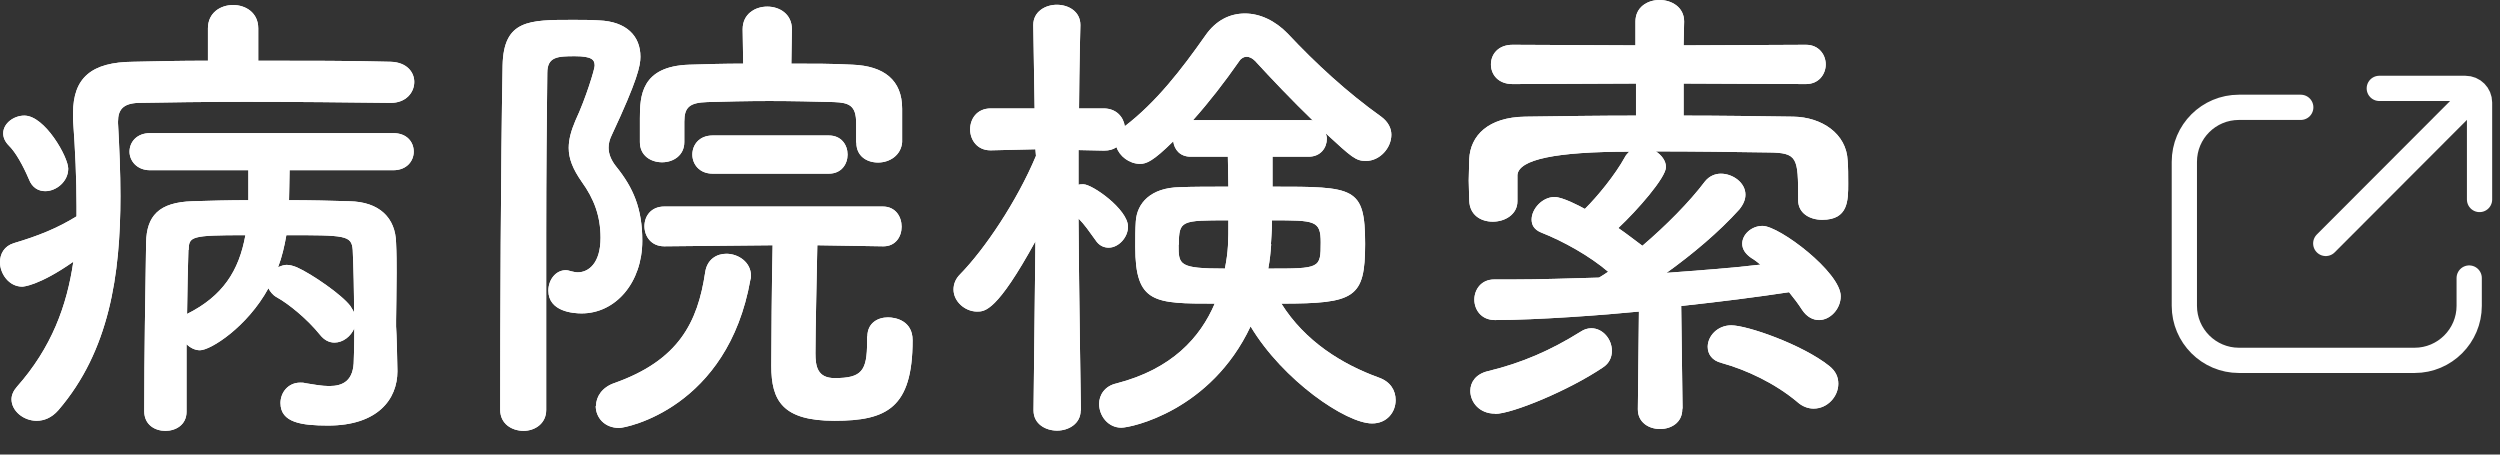
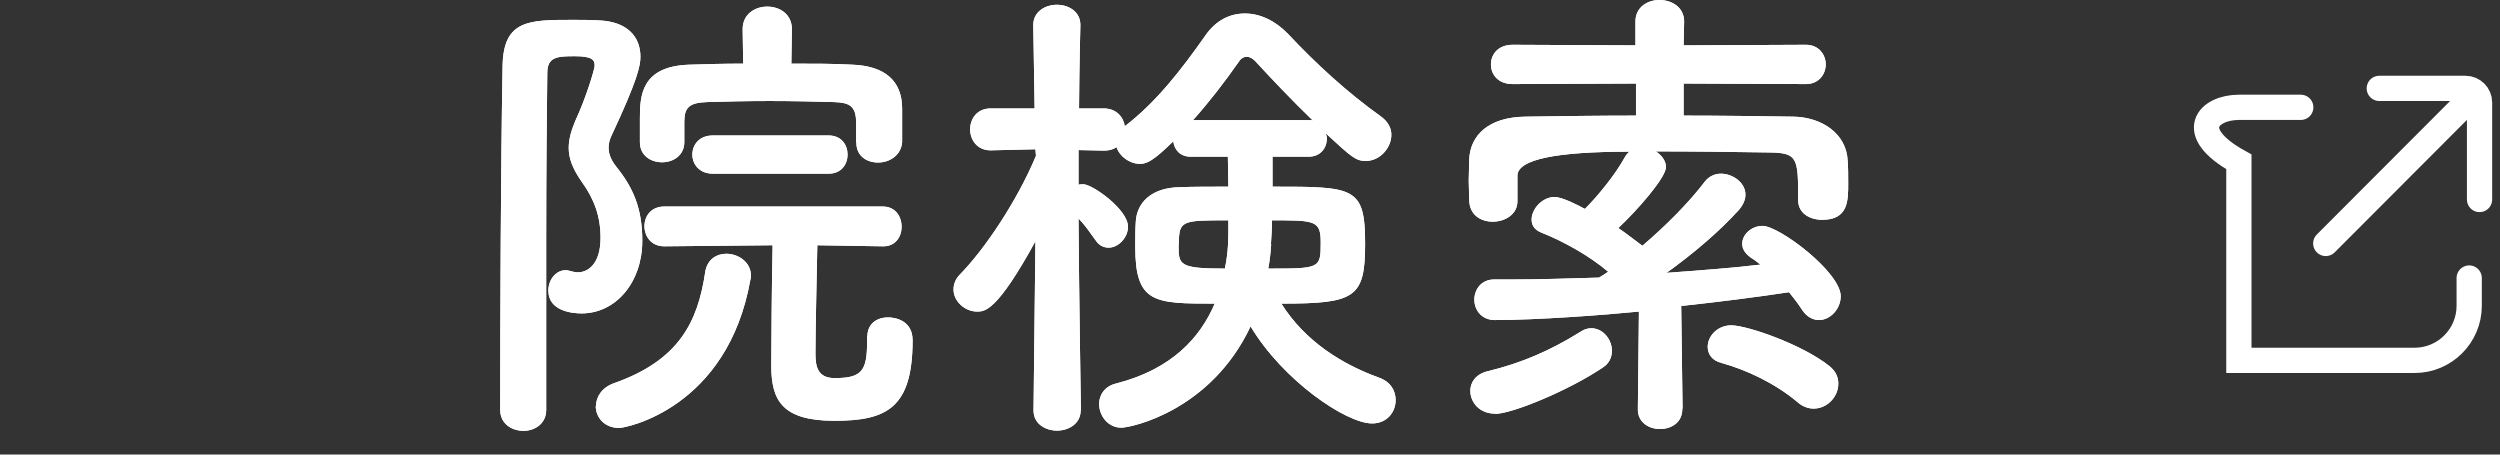
<svg xmlns="http://www.w3.org/2000/svg" width="99" height="18" viewBox="0 0 99 18" fill="none">
  <rect x="0" y="0" width="99" height="18" fill="#333333" stroke="none" />
  <g clip-path="url(#clip0_1_10566)">
-     <path d="M97.78 11.01V12.11C97.78 13.3 96.81 14.27 95.62 14.27H88.66C87.47 14.27 86.5 13.3 86.5 12.11V6.41C86.5 5.21 87.47 4.25 88.66 4.25H91.11" stroke="white" stroke-linecap="round" />
+     <path d="M97.78 11.01V12.11C97.78 13.3 96.81 14.27 95.62 14.27H88.66V6.41C86.5 5.21 87.47 4.25 88.66 4.25H91.11" stroke="white" stroke-linecap="round" />
    <path d="M97.99 3.74L92.1 9.64" stroke="white" stroke-linecap="round" />
    <path d="M94.22 3.5H97.63C97.94 3.5 98.19 3.75 98.19 4.06V7.9" stroke="white" stroke-linecap="round" />
  </g>
-   <path d="M15.452 4.074C13.809 4.053 11.711 4.032 9.75 4.032C8.129 4.032 6.581 4.053 5.479 4.074C4.864 4.095 4.674 4.357 4.674 4.809V4.882C4.727 5.848 4.769 6.814 4.769 7.77C4.769 10.867 4.335 13.892 2.31 16.244C2.045 16.548 1.738 16.663 1.452 16.663C0.922 16.663 0.456 16.265 0.456 15.813C0.456 15.645 0.53 15.477 0.668 15.319C2.045 13.765 2.649 12.107 2.904 10.364C1.526 11.329 0.901 11.351 0.88 11.351C0.35 11.351 0 10.836 0 10.384C0 10.049 0.17 9.744 0.551 9.628C1.505 9.345 2.268 9.04 3.031 8.568V8.169C3.031 7.077 2.978 5.943 2.893 4.746V4.483C2.893 3.087 3.614 2.457 5.278 2.446C6.136 2.425 7.164 2.404 8.234 2.404V1.123C8.234 0.504 8.733 0.199 9.231 0.199C9.729 0.199 10.227 0.504 10.227 1.123V2.404C12.113 2.404 14 2.404 15.473 2.446C16.119 2.467 16.405 2.866 16.405 3.244C16.405 3.664 16.077 4.074 15.473 4.074H15.452ZM1.791 7.57C1.526 7.57 1.272 7.434 1.145 7.098C0.911 6.552 0.625 6.037 0.36 5.775C0.191 5.607 0.127 5.439 0.127 5.281C0.127 4.882 0.551 4.578 0.964 4.578C1.78 4.578 2.702 6.226 2.702 6.678C2.702 7.192 2.226 7.57 1.791 7.57ZM7.387 16.306C7.387 16.821 6.963 17.062 6.549 17.062C6.136 17.062 5.712 16.821 5.712 16.285C5.712 13.996 5.755 11.655 5.786 9.597C5.808 8.557 6.284 8.011 7.62 7.969C8.309 7.948 9.072 7.927 9.835 7.927V6.741H5.945C5.415 6.741 5.129 6.363 5.129 6.006C5.129 5.628 5.415 5.271 5.945 5.271H15.568C16.119 5.271 16.384 5.628 16.384 6.006C16.384 6.363 16.119 6.741 15.568 6.741H11.467C11.467 7.192 11.446 7.591 11.446 7.927C12.304 7.927 13.11 7.948 13.83 7.969C15.028 7.99 15.664 8.631 15.685 9.618C15.706 10.038 15.706 10.427 15.706 10.794C15.706 11.623 15.685 12.285 15.685 12.684V12.925C15.706 13.156 15.738 14.479 15.738 14.7C15.738 15.813 14.954 16.852 12.993 16.852C11.944 16.852 11.107 16.737 11.107 15.96C11.107 15.54 11.414 15.152 11.891 15.152C11.944 15.152 12.028 15.152 12.082 15.172C12.41 15.225 12.749 15.288 13.035 15.288C13.586 15.288 14.01 15.078 14.01 14.248C14.01 14.248 14.031 13.723 14.031 12.999C13.894 13.325 13.576 13.566 13.247 13.566C13.035 13.566 12.845 13.472 12.675 13.261C12.177 12.642 11.435 12.033 10.958 11.771C10.789 11.676 10.693 11.54 10.63 11.414C9.792 12.947 8.34 13.87 7.917 13.87C7.726 13.87 7.535 13.776 7.387 13.629V16.317V16.306ZM7.461 9.901C7.44 10.636 7.418 11.487 7.408 12.432C8.817 11.729 9.464 10.731 9.718 9.313C7.546 9.313 7.482 9.366 7.471 9.901H7.461ZM13.968 9.901C13.925 9.313 13.682 9.313 11.34 9.313C11.265 9.744 11.17 10.164 11.011 10.584C11.128 10.531 11.244 10.489 11.35 10.489C11.488 10.489 11.615 10.531 11.753 10.584C12.346 10.847 13.544 11.676 13.873 12.117C13.925 12.211 13.989 12.285 14.021 12.38C14.021 11.55 14 10.626 13.968 9.901Z" fill="white" />
  <path d="M20.74 17.062C20.263 17.062 19.808 16.779 19.808 16.233C19.808 12.789 19.829 6.573 19.903 2.583C19.945 0.787 20.952 0.787 22.669 0.787C23.029 0.787 23.39 0.787 23.718 0.808C24.81 0.85 25.361 1.428 25.361 2.247C25.361 2.604 25.244 3.171 24.238 5.323C24.142 5.512 24.1 5.68 24.1 5.848C24.1 6.09 24.195 6.342 24.407 6.604C25.075 7.434 25.435 8.253 25.435 9.534C25.435 11.182 24.386 12.411 23.029 12.411C22.701 12.411 21.715 12.338 21.715 11.508C21.715 11.088 22.001 10.7 22.404 10.7C22.478 10.7 22.542 10.72 22.616 10.742C22.711 10.762 22.786 10.784 22.881 10.784C23.305 10.784 23.782 10.427 23.782 9.418C23.782 8.547 23.517 7.864 23.04 7.203C22.68 6.688 22.521 6.279 22.521 5.859C22.521 5.523 22.616 5.176 22.786 4.777C23.209 3.874 23.549 2.73 23.549 2.604C23.549 2.373 23.453 2.226 22.764 2.226C22.076 2.226 21.673 2.247 21.673 2.887C21.652 4.641 21.63 6.877 21.63 9.219V16.233C21.63 16.779 21.175 17.062 20.73 17.062H20.74ZM23.602 16.075C23.602 15.718 23.835 15.341 24.322 15.172C26.876 14.27 27.629 12.768 27.925 10.784C28 10.269 28.381 10.049 28.763 10.049C29.24 10.049 29.738 10.384 29.738 10.92C29.738 10.962 29.738 11.014 29.717 11.067C28.816 16.17 24.778 16.947 24.524 16.947C23.93 16.947 23.591 16.527 23.591 16.075H23.602ZM33.903 5.649V4.872C33.903 4.189 33.638 4.063 33.023 4.042C32.26 4.021 31.349 4 30.469 4C29.589 4 28.699 4.021 28.01 4.042C27.3 4.063 27.099 4.252 27.099 4.819V5.628C27.099 6.153 26.664 6.426 26.219 6.426C25.774 6.426 25.34 6.163 25.34 5.628V4.683C25.34 3.811 25.382 2.625 27.29 2.562C27.957 2.541 28.678 2.52 29.43 2.52L29.409 1.176V1.155C29.409 0.567 29.886 0.262 30.384 0.262C30.882 0.262 31.359 0.567 31.359 1.155V1.176L31.338 2.52C32.175 2.52 33.013 2.52 33.765 2.562C35.005 2.614 35.725 3.171 35.725 4.305V5.628C35.683 6.153 35.227 6.436 34.772 6.436C34.316 6.436 33.913 6.174 33.913 5.659V5.638L33.903 5.649ZM34.348 13.325C34.348 12.8 34.751 12.569 35.164 12.569C35.471 12.569 36.139 12.705 36.139 13.472C36.139 16.16 35.111 16.663 33.044 16.663C30.978 16.663 30.543 15.855 30.543 14.49C30.543 13.85 30.564 10.951 30.596 9.712L26.304 9.754C25.785 9.754 25.52 9.355 25.52 8.956C25.52 8.557 25.785 8.179 26.304 8.179H34.962C35.461 8.179 35.704 8.578 35.704 8.977C35.704 9.376 35.461 9.754 34.984 9.754H34.962L32.366 9.712C32.345 10.847 32.292 13.062 32.292 13.986C32.292 14.501 32.366 14.973 33.055 14.973C34.125 14.973 34.337 14.69 34.337 13.534V13.325H34.348ZM28.222 6.877C27.692 6.877 27.417 6.499 27.417 6.121C27.417 5.743 27.682 5.365 28.222 5.365H32.822C33.32 5.365 33.564 5.743 33.564 6.121C33.564 6.499 33.32 6.877 32.822 6.877H28.222Z" fill="white" />
  <path d="M42.794 16.254C42.794 16.779 42.317 17.052 41.861 17.052C41.405 17.052 40.928 16.79 40.928 16.254V16.233L41.003 9.555C39.477 12.338 39 12.338 38.692 12.338C38.215 12.338 37.76 11.938 37.76 11.466C37.76 11.256 37.834 11.046 38.025 10.857C39 9.859 40.271 7.969 41.024 6.174L41.003 5.911L39.243 5.953H39.222C38.692 5.953 38.417 5.533 38.417 5.124C38.417 4.714 38.682 4.294 39.233 4.294H40.971L40.918 1.008V0.987C40.918 0.462 41.395 0.189 41.85 0.189C42.306 0.189 42.783 0.451 42.783 0.987V1.008C42.783 1.008 42.741 2.562 42.73 4.294H43.705C44.203 4.294 44.489 4.63 44.542 4.998C45.782 4.053 46.789 2.751 47.732 1.407C48.156 0.798 48.707 0.535 49.301 0.535C49.894 0.535 50.498 0.819 50.996 1.333C52.099 2.509 53.339 3.654 54.695 4.62C54.981 4.83 55.098 5.092 55.098 5.334C55.098 5.859 54.642 6.373 54.091 6.373C53.688 6.373 53.54 6.237 52.501 5.281C52.523 5.355 52.544 5.418 52.544 5.491C52.544 5.848 52.3 6.205 51.823 6.205H50.392V7.392C53.635 7.392 54.059 7.392 54.059 9.66C54.059 11.802 53.657 12.023 50.742 12.023C51.675 13.514 53.148 14.427 54.6 14.952C55.077 15.12 55.267 15.477 55.267 15.845C55.267 16.317 54.928 16.768 54.335 16.768C53.307 16.768 50.806 15.068 49.523 12.925C47.944 16.275 44.786 16.936 44.405 16.936C43.875 16.936 43.525 16.464 43.525 15.992C43.525 15.655 43.737 15.288 44.214 15.183C46.408 14.616 47.531 13.367 48.103 12.023C45.719 12.023 44.956 12.023 44.956 9.775C44.956 9.418 44.956 9.072 44.977 8.778C45.019 8.043 45.57 7.434 46.715 7.413C47.266 7.392 47.934 7.392 48.644 7.392L48.623 6.205H47.149C46.725 6.205 46.503 5.922 46.461 5.596C45.655 6.394 45.39 6.489 45.146 6.489C44.722 6.489 44.33 6.184 44.214 5.827C44.076 5.922 43.928 5.964 43.716 5.964L42.709 5.943V7.318C42.762 7.297 42.847 7.297 42.9 7.297C43.26 7.297 44.669 8.295 44.669 8.977C44.669 9.408 44.288 9.807 43.907 9.807C43.716 9.807 43.525 9.733 43.377 9.502C43.143 9.177 42.942 8.883 42.709 8.652C42.73 11.623 42.804 16.233 42.804 16.233V16.254H42.794ZM46.672 9.691C46.672 10.489 46.672 10.636 48.506 10.636C48.644 9.933 48.644 9.576 48.644 8.725C46.779 8.725 46.683 8.725 46.683 9.691H46.672ZM51.823 4.756C51.876 4.756 51.94 4.756 51.993 4.777C51.155 3.969 50.329 3.097 49.703 2.415C49.608 2.32 49.492 2.247 49.364 2.247C49.269 2.247 49.152 2.299 49.078 2.415C48.485 3.265 47.881 4.042 47.245 4.756H51.823ZM50.339 9.67C50.318 9.975 50.286 10.311 50.223 10.636C52.279 10.636 52.3 10.636 52.3 9.597C52.3 8.725 52.067 8.725 50.371 8.725C50.371 9.198 50.329 9.555 50.329 9.67H50.339Z" fill="white" />
  <path d="M66.618 16.212C66.618 16.727 66.184 16.989 65.739 16.989C65.293 16.989 64.859 16.727 64.859 16.212V16.191L64.901 12.338C63.545 12.474 60.853 12.674 59.2 12.674C58.649 12.674 58.384 12.254 58.384 11.865C58.384 11.476 58.649 11.067 59.168 11.067H59.889C60.991 11.067 62.157 11.025 63.322 10.993C63.439 10.92 63.566 10.847 63.683 10.762C62.962 10.143 61.913 9.555 61.033 9.209C60.747 9.093 60.652 8.904 60.652 8.694C60.652 8.274 61.075 7.801 61.563 7.801C61.87 7.801 62.559 8.159 62.761 8.274C63.259 7.78 63.958 6.93 64.35 6.216C64.393 6.122 64.467 6.069 64.52 6.006C61.616 6.006 60.139 6.314 60.09 6.93V7.97C60.09 8.495 59.592 8.778 59.115 8.778C58.638 8.778 58.203 8.515 58.182 7.949C58.182 7.707 58.161 7.434 58.161 7.151C58.161 6.867 58.182 6.562 58.182 6.3C58.225 5.376 58.924 4.641 60.397 4.62C61.849 4.599 63.312 4.578 64.785 4.578V3.308L59.899 3.329C59.327 3.329 59.041 2.95 59.041 2.551C59.041 2.152 59.327 1.774 59.899 1.774L64.764 1.796V0.851C64.764 0.283 65.24 0 65.717 0C66.194 0 66.692 0.283 66.692 0.851L66.671 1.796L71.514 1.774C72.034 1.774 72.299 2.174 72.299 2.551C72.299 2.929 72.034 3.329 71.514 3.329L66.671 3.308V4.578C68.123 4.578 69.575 4.599 71.027 4.62C72.129 4.641 73.125 5.282 73.168 6.373C73.189 6.615 73.189 6.962 73.189 7.266C73.189 7.949 73.189 8.704 72.161 8.704C71.663 8.704 71.207 8.442 71.207 7.928V7.886C71.207 6.226 71.186 6.048 70.02 6.037C68.632 6.016 67.106 5.995 65.569 5.995C65.802 6.143 65.972 6.373 65.972 6.615C65.972 7.035 64.827 8.337 64.085 9.03C64.424 9.261 64.753 9.524 65.039 9.733C65.972 8.935 66.894 8.011 67.519 7.182C67.689 6.972 67.922 6.878 68.144 6.878C68.621 6.878 69.119 7.234 69.119 7.707C69.119 7.896 69.045 8.085 68.876 8.295C68.07 9.188 67.021 10.069 65.993 10.805C67.275 10.71 68.547 10.616 69.713 10.479C69.596 10.384 69.48 10.29 69.352 10.216C69.109 10.049 68.992 9.86 68.992 9.649C68.992 9.293 69.352 8.946 69.797 8.946C70.465 8.946 72.892 10.784 72.892 11.729C72.892 12.243 72.468 12.674 72.034 12.674C71.8 12.674 71.557 12.558 71.366 12.274C71.218 12.043 71.037 11.802 70.847 11.571C69.607 11.76 68.123 11.949 66.576 12.117L66.629 16.139V16.16L66.618 16.212ZM59.2 16.38C58.585 16.38 58.225 15.928 58.225 15.477C58.225 15.141 58.437 14.816 58.914 14.7C60.27 14.374 61.415 13.87 62.591 13.136C62.729 13.041 62.877 12.999 63.015 12.999C63.471 12.999 63.831 13.43 63.831 13.892C63.831 14.133 63.736 14.385 63.471 14.553C62.135 15.456 59.878 16.39 59.2 16.39V16.38ZM71.186 15.928C70.285 15.172 69.162 14.648 68.176 14.374C67.794 14.28 67.625 14.018 67.625 13.734C67.625 13.314 68.007 12.883 68.558 12.883C69.183 12.883 71.366 13.639 72.436 14.49C72.701 14.7 72.797 14.941 72.797 15.194C72.797 15.708 72.362 16.18 71.822 16.18C71.61 16.18 71.398 16.107 71.196 15.939L71.186 15.928Z" fill="white" />
-   <path d="M15.452 4.074C13.809 4.053 11.711 4.032 9.75 4.032C8.129 4.032 6.581 4.053 5.479 4.074C4.864 4.095 4.674 4.357 4.674 4.809V4.882C4.727 5.848 4.769 6.814 4.769 7.77C4.769 10.867 4.335 13.892 2.31 16.244C2.045 16.548 1.738 16.663 1.452 16.663C0.922 16.663 0.456 16.265 0.456 15.813C0.456 15.645 0.53 15.477 0.668 15.319C2.045 13.765 2.649 12.107 2.904 10.364C1.526 11.329 0.901 11.351 0.88 11.351C0.35 11.351 0 10.836 0 10.384C0 10.049 0.17 9.744 0.551 9.628C1.505 9.345 2.268 9.04 3.031 8.568V8.169C3.031 7.077 2.978 5.943 2.893 4.746V4.483C2.893 3.087 3.614 2.457 5.278 2.446C6.136 2.425 7.164 2.404 8.234 2.404V1.123C8.234 0.504 8.733 0.199 9.231 0.199C9.729 0.199 10.227 0.504 10.227 1.123V2.404C12.113 2.404 14 2.404 15.473 2.446C16.119 2.467 16.405 2.866 16.405 3.244C16.405 3.664 16.077 4.074 15.473 4.074H15.452ZM1.791 7.57C1.526 7.57 1.272 7.434 1.145 7.098C0.911 6.552 0.625 6.037 0.36 5.775C0.191 5.607 0.127 5.439 0.127 5.281C0.127 4.882 0.551 4.578 0.964 4.578C1.78 4.578 2.702 6.226 2.702 6.678C2.702 7.192 2.226 7.57 1.791 7.57ZM7.387 16.306C7.387 16.821 6.963 17.062 6.549 17.062C6.136 17.062 5.712 16.821 5.712 16.285C5.712 13.996 5.755 11.655 5.786 9.597C5.808 8.557 6.284 8.011 7.62 7.969C8.309 7.948 9.072 7.927 9.835 7.927V6.741H5.945C5.415 6.741 5.129 6.363 5.129 6.006C5.129 5.628 5.415 5.271 5.945 5.271H15.568C16.119 5.271 16.384 5.628 16.384 6.006C16.384 6.363 16.119 6.741 15.568 6.741H11.467C11.467 7.192 11.446 7.591 11.446 7.927C12.304 7.927 13.11 7.948 13.83 7.969C15.028 7.99 15.664 8.631 15.685 9.618C15.706 10.038 15.706 10.427 15.706 10.794C15.706 11.623 15.685 12.285 15.685 12.684V12.925C15.706 13.156 15.738 14.479 15.738 14.7C15.738 15.813 14.954 16.852 12.993 16.852C11.944 16.852 11.107 16.737 11.107 15.96C11.107 15.54 11.414 15.152 11.891 15.152C11.944 15.152 12.028 15.152 12.082 15.172C12.41 15.225 12.749 15.288 13.035 15.288C13.586 15.288 14.01 15.078 14.01 14.248C14.01 14.248 14.031 13.723 14.031 12.999C13.894 13.325 13.576 13.566 13.247 13.566C13.035 13.566 12.845 13.472 12.675 13.261C12.177 12.642 11.435 12.033 10.958 11.771C10.789 11.676 10.693 11.54 10.63 11.414C9.792 12.947 8.34 13.87 7.917 13.87C7.726 13.87 7.535 13.776 7.387 13.629V16.317V16.306ZM7.461 9.901C7.44 10.636 7.418 11.487 7.408 12.432C8.817 11.729 9.464 10.731 9.718 9.313C7.546 9.313 7.482 9.366 7.471 9.901H7.461ZM13.968 9.901C13.925 9.313 13.682 9.313 11.34 9.313C11.265 9.744 11.17 10.164 11.011 10.584C11.128 10.531 11.244 10.489 11.35 10.489C11.488 10.489 11.615 10.531 11.753 10.584C12.346 10.847 13.544 11.676 13.873 12.117C13.925 12.211 13.989 12.285 14.021 12.38C14.021 11.55 14 10.626 13.968 9.901Z" fill="white" />
  <path d="M20.74 17.062C20.263 17.062 19.808 16.779 19.808 16.233C19.808 12.789 19.829 6.573 19.903 2.583C19.945 0.787 20.952 0.787 22.669 0.787C23.029 0.787 23.39 0.787 23.718 0.808C24.81 0.85 25.361 1.428 25.361 2.247C25.361 2.604 25.244 3.171 24.238 5.323C24.142 5.512 24.1 5.68 24.1 5.848C24.1 6.09 24.195 6.342 24.407 6.604C25.075 7.434 25.435 8.253 25.435 9.534C25.435 11.182 24.386 12.411 23.029 12.411C22.701 12.411 21.715 12.338 21.715 11.508C21.715 11.088 22.001 10.7 22.404 10.7C22.478 10.7 22.542 10.72 22.616 10.742C22.711 10.762 22.786 10.784 22.881 10.784C23.305 10.784 23.782 10.427 23.782 9.418C23.782 8.547 23.517 7.864 23.04 7.203C22.68 6.688 22.521 6.279 22.521 5.859C22.521 5.523 22.616 5.176 22.786 4.777C23.209 3.874 23.549 2.73 23.549 2.604C23.549 2.373 23.453 2.226 22.764 2.226C22.076 2.226 21.673 2.247 21.673 2.887C21.652 4.641 21.63 6.877 21.63 9.219V16.233C21.63 16.779 21.175 17.062 20.73 17.062H20.74ZM23.602 16.075C23.602 15.718 23.835 15.341 24.322 15.172C26.876 14.27 27.629 12.768 27.925 10.784C28 10.269 28.381 10.049 28.763 10.049C29.24 10.049 29.738 10.384 29.738 10.92C29.738 10.962 29.738 11.014 29.717 11.067C28.816 16.17 24.778 16.947 24.524 16.947C23.93 16.947 23.591 16.527 23.591 16.075H23.602ZM33.903 5.649V4.872C33.903 4.189 33.638 4.063 33.023 4.042C32.26 4.021 31.349 4 30.469 4C29.589 4 28.699 4.021 28.01 4.042C27.3 4.063 27.099 4.252 27.099 4.819V5.628C27.099 6.153 26.664 6.426 26.219 6.426C25.774 6.426 25.34 6.163 25.34 5.628V4.683C25.34 3.811 25.382 2.625 27.29 2.562C27.957 2.541 28.678 2.52 29.43 2.52L29.409 1.176V1.155C29.409 0.567 29.886 0.262 30.384 0.262C30.882 0.262 31.359 0.567 31.359 1.155V1.176L31.338 2.52C32.175 2.52 33.013 2.52 33.765 2.562C35.005 2.614 35.725 3.171 35.725 4.305V5.628C35.683 6.153 35.227 6.436 34.772 6.436C34.316 6.436 33.913 6.174 33.913 5.659V5.638L33.903 5.649ZM34.348 13.325C34.348 12.8 34.751 12.569 35.164 12.569C35.471 12.569 36.139 12.705 36.139 13.472C36.139 16.16 35.111 16.663 33.044 16.663C30.978 16.663 30.543 15.855 30.543 14.49C30.543 13.85 30.564 10.951 30.596 9.712L26.304 9.754C25.785 9.754 25.52 9.355 25.52 8.956C25.52 8.557 25.785 8.179 26.304 8.179H34.962C35.461 8.179 35.704 8.578 35.704 8.977C35.704 9.376 35.461 9.754 34.984 9.754H34.962L32.366 9.712C32.345 10.847 32.292 13.062 32.292 13.986C32.292 14.501 32.366 14.973 33.055 14.973C34.125 14.973 34.337 14.69 34.337 13.534V13.325H34.348ZM28.222 6.877C27.692 6.877 27.417 6.499 27.417 6.121C27.417 5.743 27.682 5.365 28.222 5.365H32.822C33.32 5.365 33.564 5.743 33.564 6.121C33.564 6.499 33.32 6.877 32.822 6.877H28.222Z" fill="white" />
  <path d="M42.794 16.254C42.794 16.779 42.317 17.052 41.861 17.052C41.405 17.052 40.928 16.79 40.928 16.254V16.233L41.003 9.555C39.477 12.338 39 12.338 38.692 12.338C38.215 12.338 37.76 11.938 37.76 11.466C37.76 11.256 37.834 11.046 38.025 10.857C39 9.859 40.271 7.969 41.024 6.174L41.003 5.911L39.243 5.953H39.222C38.692 5.953 38.417 5.533 38.417 5.124C38.417 4.714 38.682 4.294 39.233 4.294H40.971L40.918 1.008V0.987C40.918 0.462 41.395 0.189 41.85 0.189C42.306 0.189 42.783 0.451 42.783 0.987V1.008C42.783 1.008 42.741 2.562 42.73 4.294H43.705C44.203 4.294 44.489 4.63 44.542 4.998C45.782 4.053 46.789 2.751 47.732 1.407C48.156 0.798 48.707 0.535 49.301 0.535C49.894 0.535 50.498 0.819 50.996 1.333C52.099 2.509 53.339 3.654 54.695 4.62C54.981 4.83 55.098 5.092 55.098 5.334C55.098 5.859 54.642 6.373 54.091 6.373C53.688 6.373 53.54 6.237 52.501 5.281C52.523 5.355 52.544 5.418 52.544 5.491C52.544 5.848 52.3 6.205 51.823 6.205H50.392V7.392C53.635 7.392 54.059 7.392 54.059 9.66C54.059 11.802 53.657 12.023 50.742 12.023C51.675 13.514 53.148 14.427 54.6 14.952C55.077 15.12 55.267 15.477 55.267 15.845C55.267 16.317 54.928 16.768 54.335 16.768C53.307 16.768 50.806 15.068 49.523 12.925C47.944 16.275 44.786 16.936 44.405 16.936C43.875 16.936 43.525 16.464 43.525 15.992C43.525 15.655 43.737 15.288 44.214 15.183C46.408 14.616 47.531 13.367 48.103 12.023C45.719 12.023 44.956 12.023 44.956 9.775C44.956 9.418 44.956 9.072 44.977 8.778C45.019 8.043 45.57 7.434 46.715 7.413C47.266 7.392 47.934 7.392 48.644 7.392L48.623 6.205H47.149C46.725 6.205 46.503 5.922 46.461 5.596C45.655 6.394 45.39 6.489 45.146 6.489C44.722 6.489 44.33 6.184 44.214 5.827C44.076 5.922 43.928 5.964 43.716 5.964L42.709 5.943V7.318C42.762 7.297 42.847 7.297 42.9 7.297C43.26 7.297 44.669 8.295 44.669 8.977C44.669 9.408 44.288 9.807 43.907 9.807C43.716 9.807 43.525 9.733 43.377 9.502C43.143 9.177 42.942 8.883 42.709 8.652C42.73 11.623 42.804 16.233 42.804 16.233V16.254H42.794ZM46.672 9.691C46.672 10.489 46.672 10.636 48.506 10.636C48.644 9.933 48.644 9.576 48.644 8.725C46.779 8.725 46.683 8.725 46.683 9.691H46.672ZM51.823 4.756C51.876 4.756 51.94 4.756 51.993 4.777C51.155 3.969 50.329 3.097 49.703 2.415C49.608 2.32 49.492 2.247 49.364 2.247C49.269 2.247 49.152 2.299 49.078 2.415C48.485 3.265 47.881 4.042 47.245 4.756H51.823ZM50.339 9.67C50.318 9.975 50.286 10.311 50.223 10.636C52.279 10.636 52.3 10.636 52.3 9.597C52.3 8.725 52.067 8.725 50.371 8.725C50.371 9.198 50.329 9.555 50.329 9.67H50.339Z" fill="white" />
  <path d="M66.618 16.212C66.618 16.727 66.184 16.989 65.739 16.989C65.293 16.989 64.859 16.727 64.859 16.212V16.191L64.901 12.338C63.545 12.474 60.853 12.674 59.2 12.674C58.649 12.674 58.384 12.254 58.384 11.865C58.384 11.476 58.649 11.067 59.168 11.067H59.889C60.991 11.067 62.157 11.025 63.322 10.993C63.439 10.92 63.566 10.847 63.683 10.762C62.962 10.143 61.913 9.555 61.033 9.209C60.747 9.093 60.652 8.904 60.652 8.694C60.652 8.274 61.075 7.801 61.563 7.801C61.87 7.801 62.559 8.159 62.761 8.274C63.259 7.78 63.958 6.93 64.35 6.216C64.393 6.122 64.467 6.069 64.52 6.006C61.616 6.006 60.139 6.314 60.09 6.93V7.97C60.09 8.495 59.592 8.778 59.115 8.778C58.638 8.778 58.203 8.515 58.182 7.949C58.182 7.707 58.161 7.434 58.161 7.151C58.161 6.867 58.182 6.562 58.182 6.3C58.225 5.376 58.924 4.641 60.397 4.62C61.849 4.599 63.312 4.578 64.785 4.578V3.308L59.899 3.329C59.327 3.329 59.041 2.95 59.041 2.551C59.041 2.152 59.327 1.774 59.899 1.774L64.764 1.796V0.851C64.764 0.283 65.24 0 65.717 0C66.194 0 66.692 0.283 66.692 0.851L66.671 1.796L71.514 1.774C72.034 1.774 72.299 2.174 72.299 2.551C72.299 2.929 72.034 3.329 71.514 3.329L66.671 3.308V4.578C68.123 4.578 69.575 4.599 71.027 4.62C72.129 4.641 73.125 5.282 73.168 6.373C73.189 6.615 73.189 6.962 73.189 7.266C73.189 7.949 73.189 8.704 72.161 8.704C71.663 8.704 71.207 8.442 71.207 7.928V7.886C71.207 6.226 71.186 6.048 70.02 6.037C68.632 6.016 67.106 5.995 65.569 5.995C65.802 6.143 65.972 6.373 65.972 6.615C65.972 7.035 64.827 8.337 64.085 9.03C64.424 9.261 64.753 9.524 65.039 9.733C65.972 8.935 66.894 8.011 67.519 7.182C67.689 6.972 67.922 6.878 68.144 6.878C68.621 6.878 69.119 7.234 69.119 7.707C69.119 7.896 69.045 8.085 68.876 8.295C68.07 9.188 67.021 10.069 65.993 10.805C67.275 10.71 68.547 10.616 69.713 10.479C69.596 10.384 69.48 10.29 69.352 10.216C69.109 10.049 68.992 9.86 68.992 9.649C68.992 9.293 69.352 8.946 69.797 8.946C70.465 8.946 72.892 10.784 72.892 11.729C72.892 12.243 72.468 12.674 72.034 12.674C71.8 12.674 71.557 12.558 71.366 12.274C71.218 12.043 71.037 11.802 70.847 11.571C69.607 11.76 68.123 11.949 66.576 12.117L66.629 16.139V16.16L66.618 16.212ZM59.2 16.38C58.585 16.38 58.225 15.928 58.225 15.477C58.225 15.141 58.437 14.816 58.914 14.7C60.27 14.374 61.415 13.87 62.591 13.136C62.729 13.041 62.877 12.999 63.015 12.999C63.471 12.999 63.831 13.43 63.831 13.892C63.831 14.133 63.736 14.385 63.471 14.553C62.135 15.456 59.878 16.39 59.2 16.39V16.38ZM71.186 15.928C70.285 15.172 69.162 14.648 68.176 14.374C67.794 14.28 67.625 14.018 67.625 13.734C67.625 13.314 68.007 12.883 68.558 12.883C69.183 12.883 71.366 13.639 72.436 14.49C72.701 14.7 72.797 14.941 72.797 15.194C72.797 15.708 72.362 16.18 71.822 16.18C71.61 16.18 71.398 16.107 71.196 15.939L71.186 15.928Z" fill="white" />
  <defs>
    <clipPath id="clip0_1_10566">
      <rect width="12.69" height="11.78" fill="white" transform="translate(86 3)" />
    </clipPath>
  </defs>
</svg>